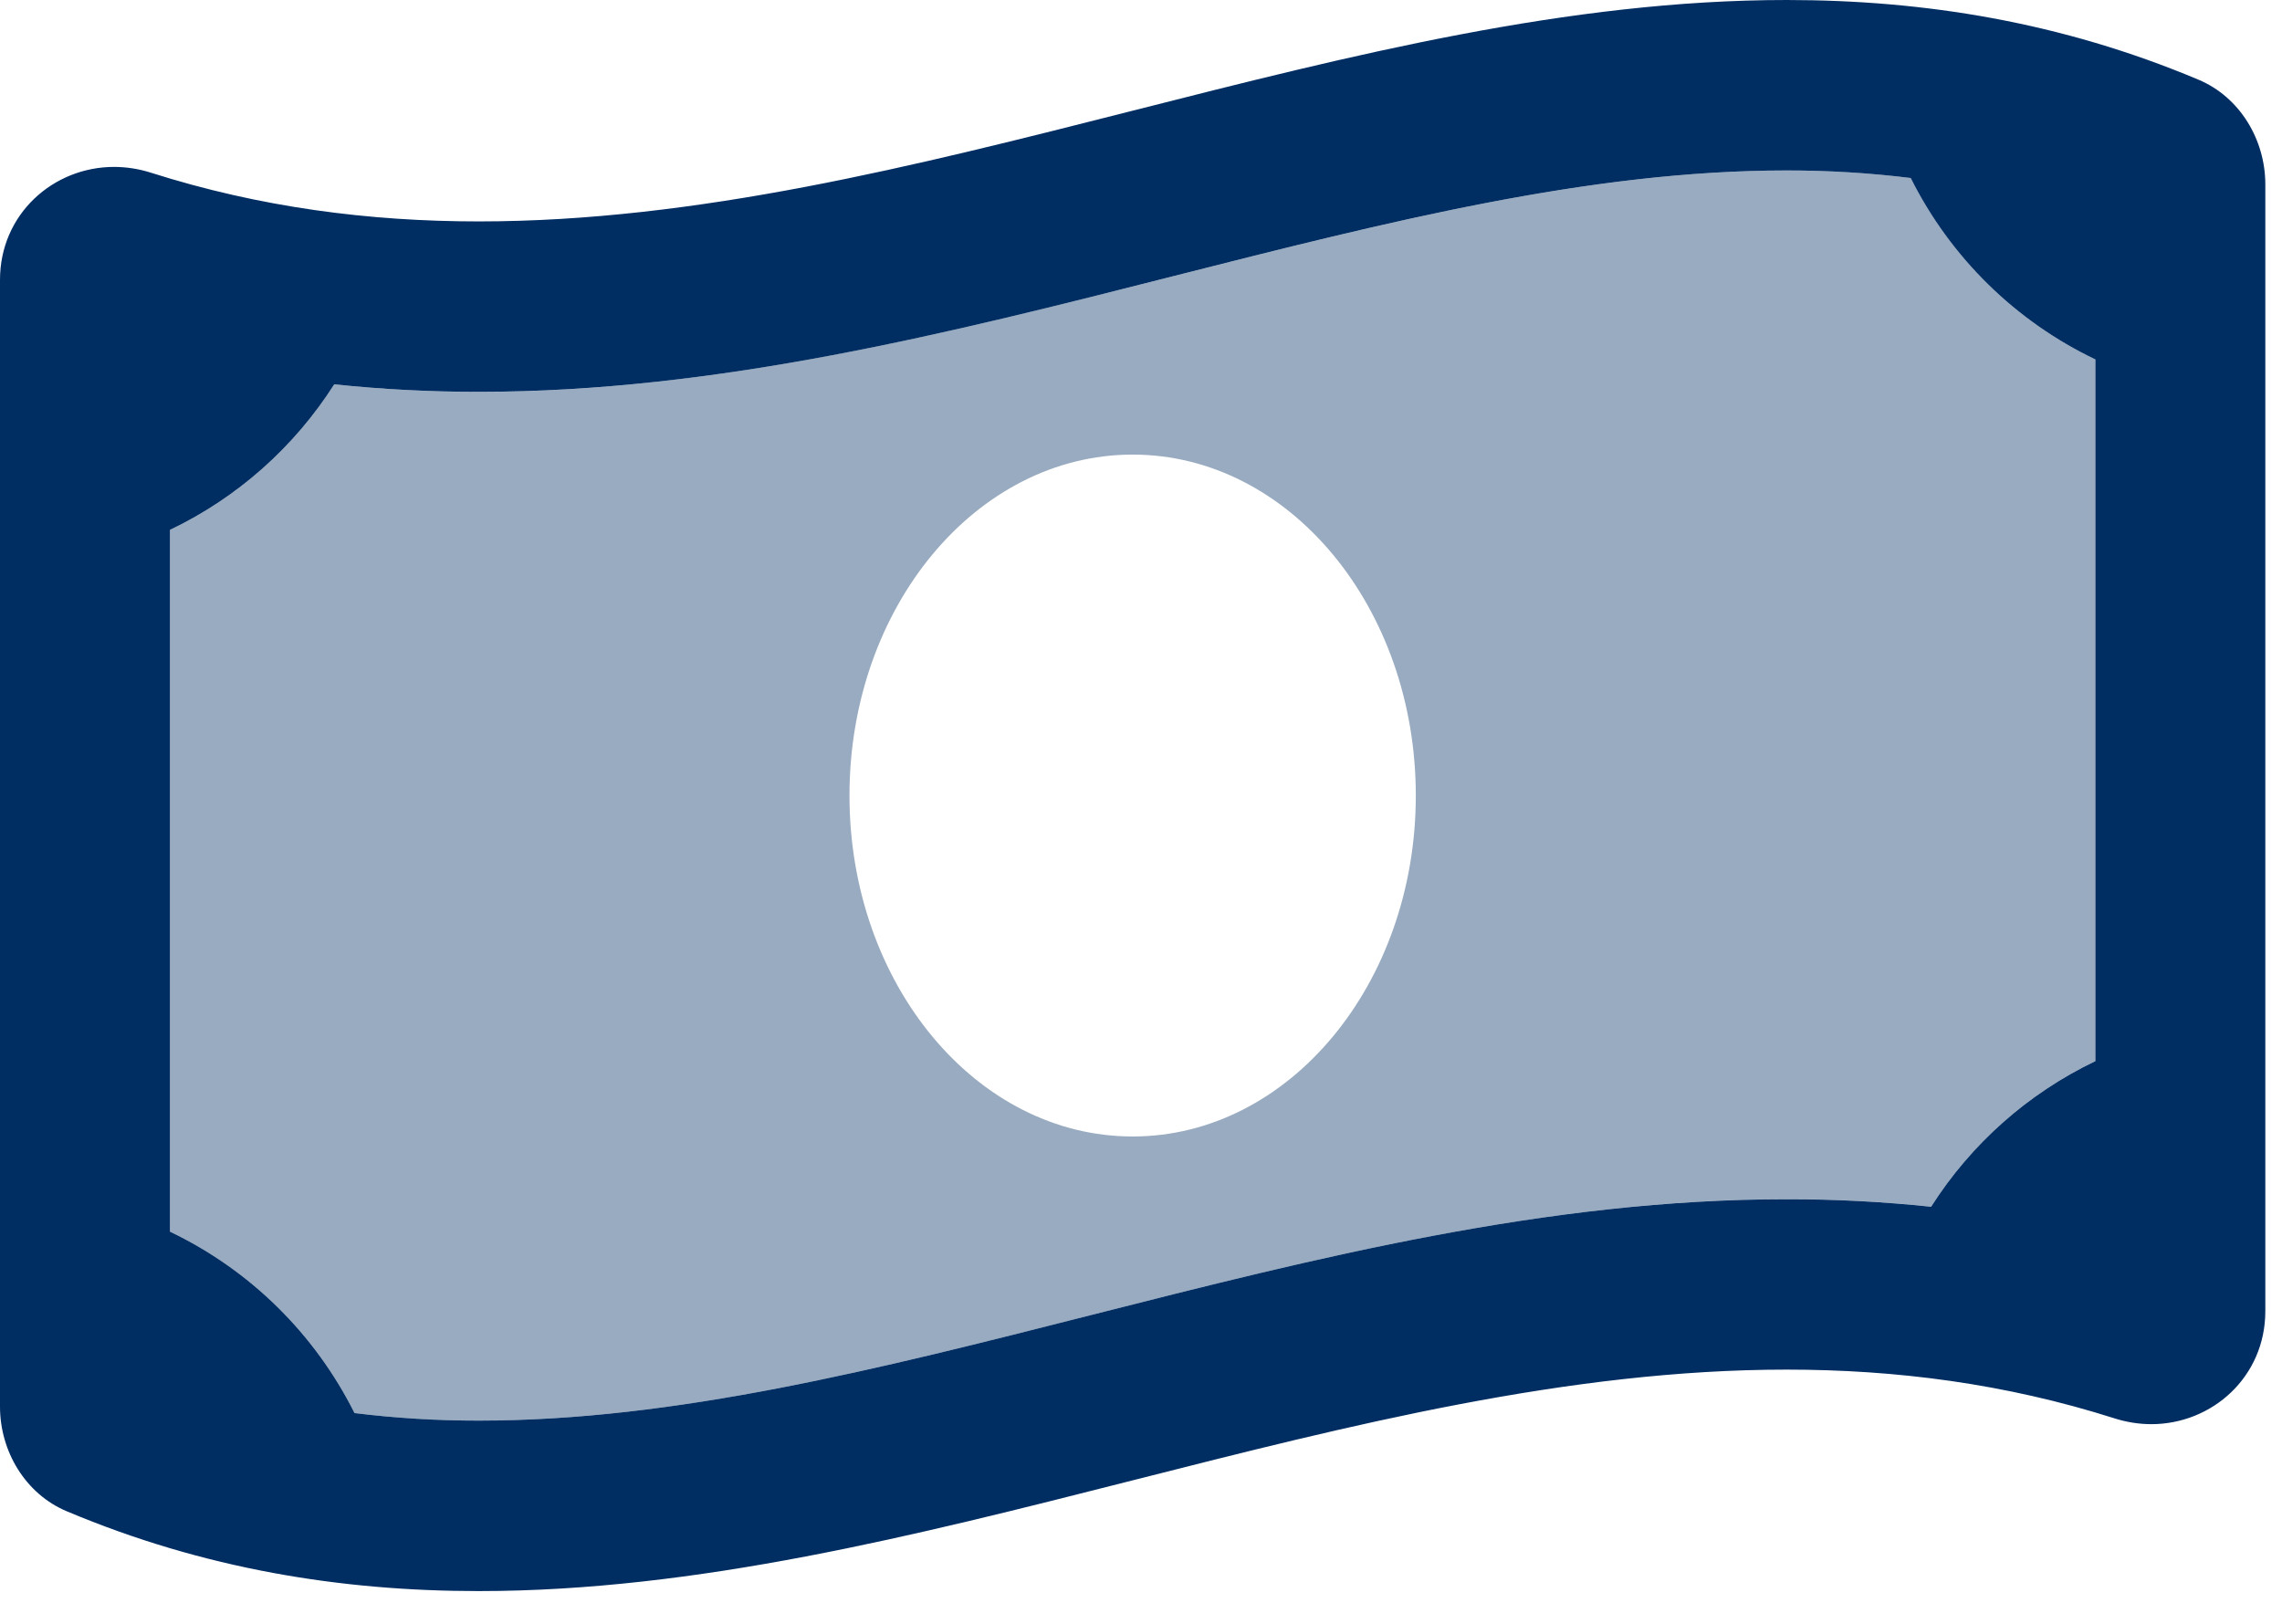
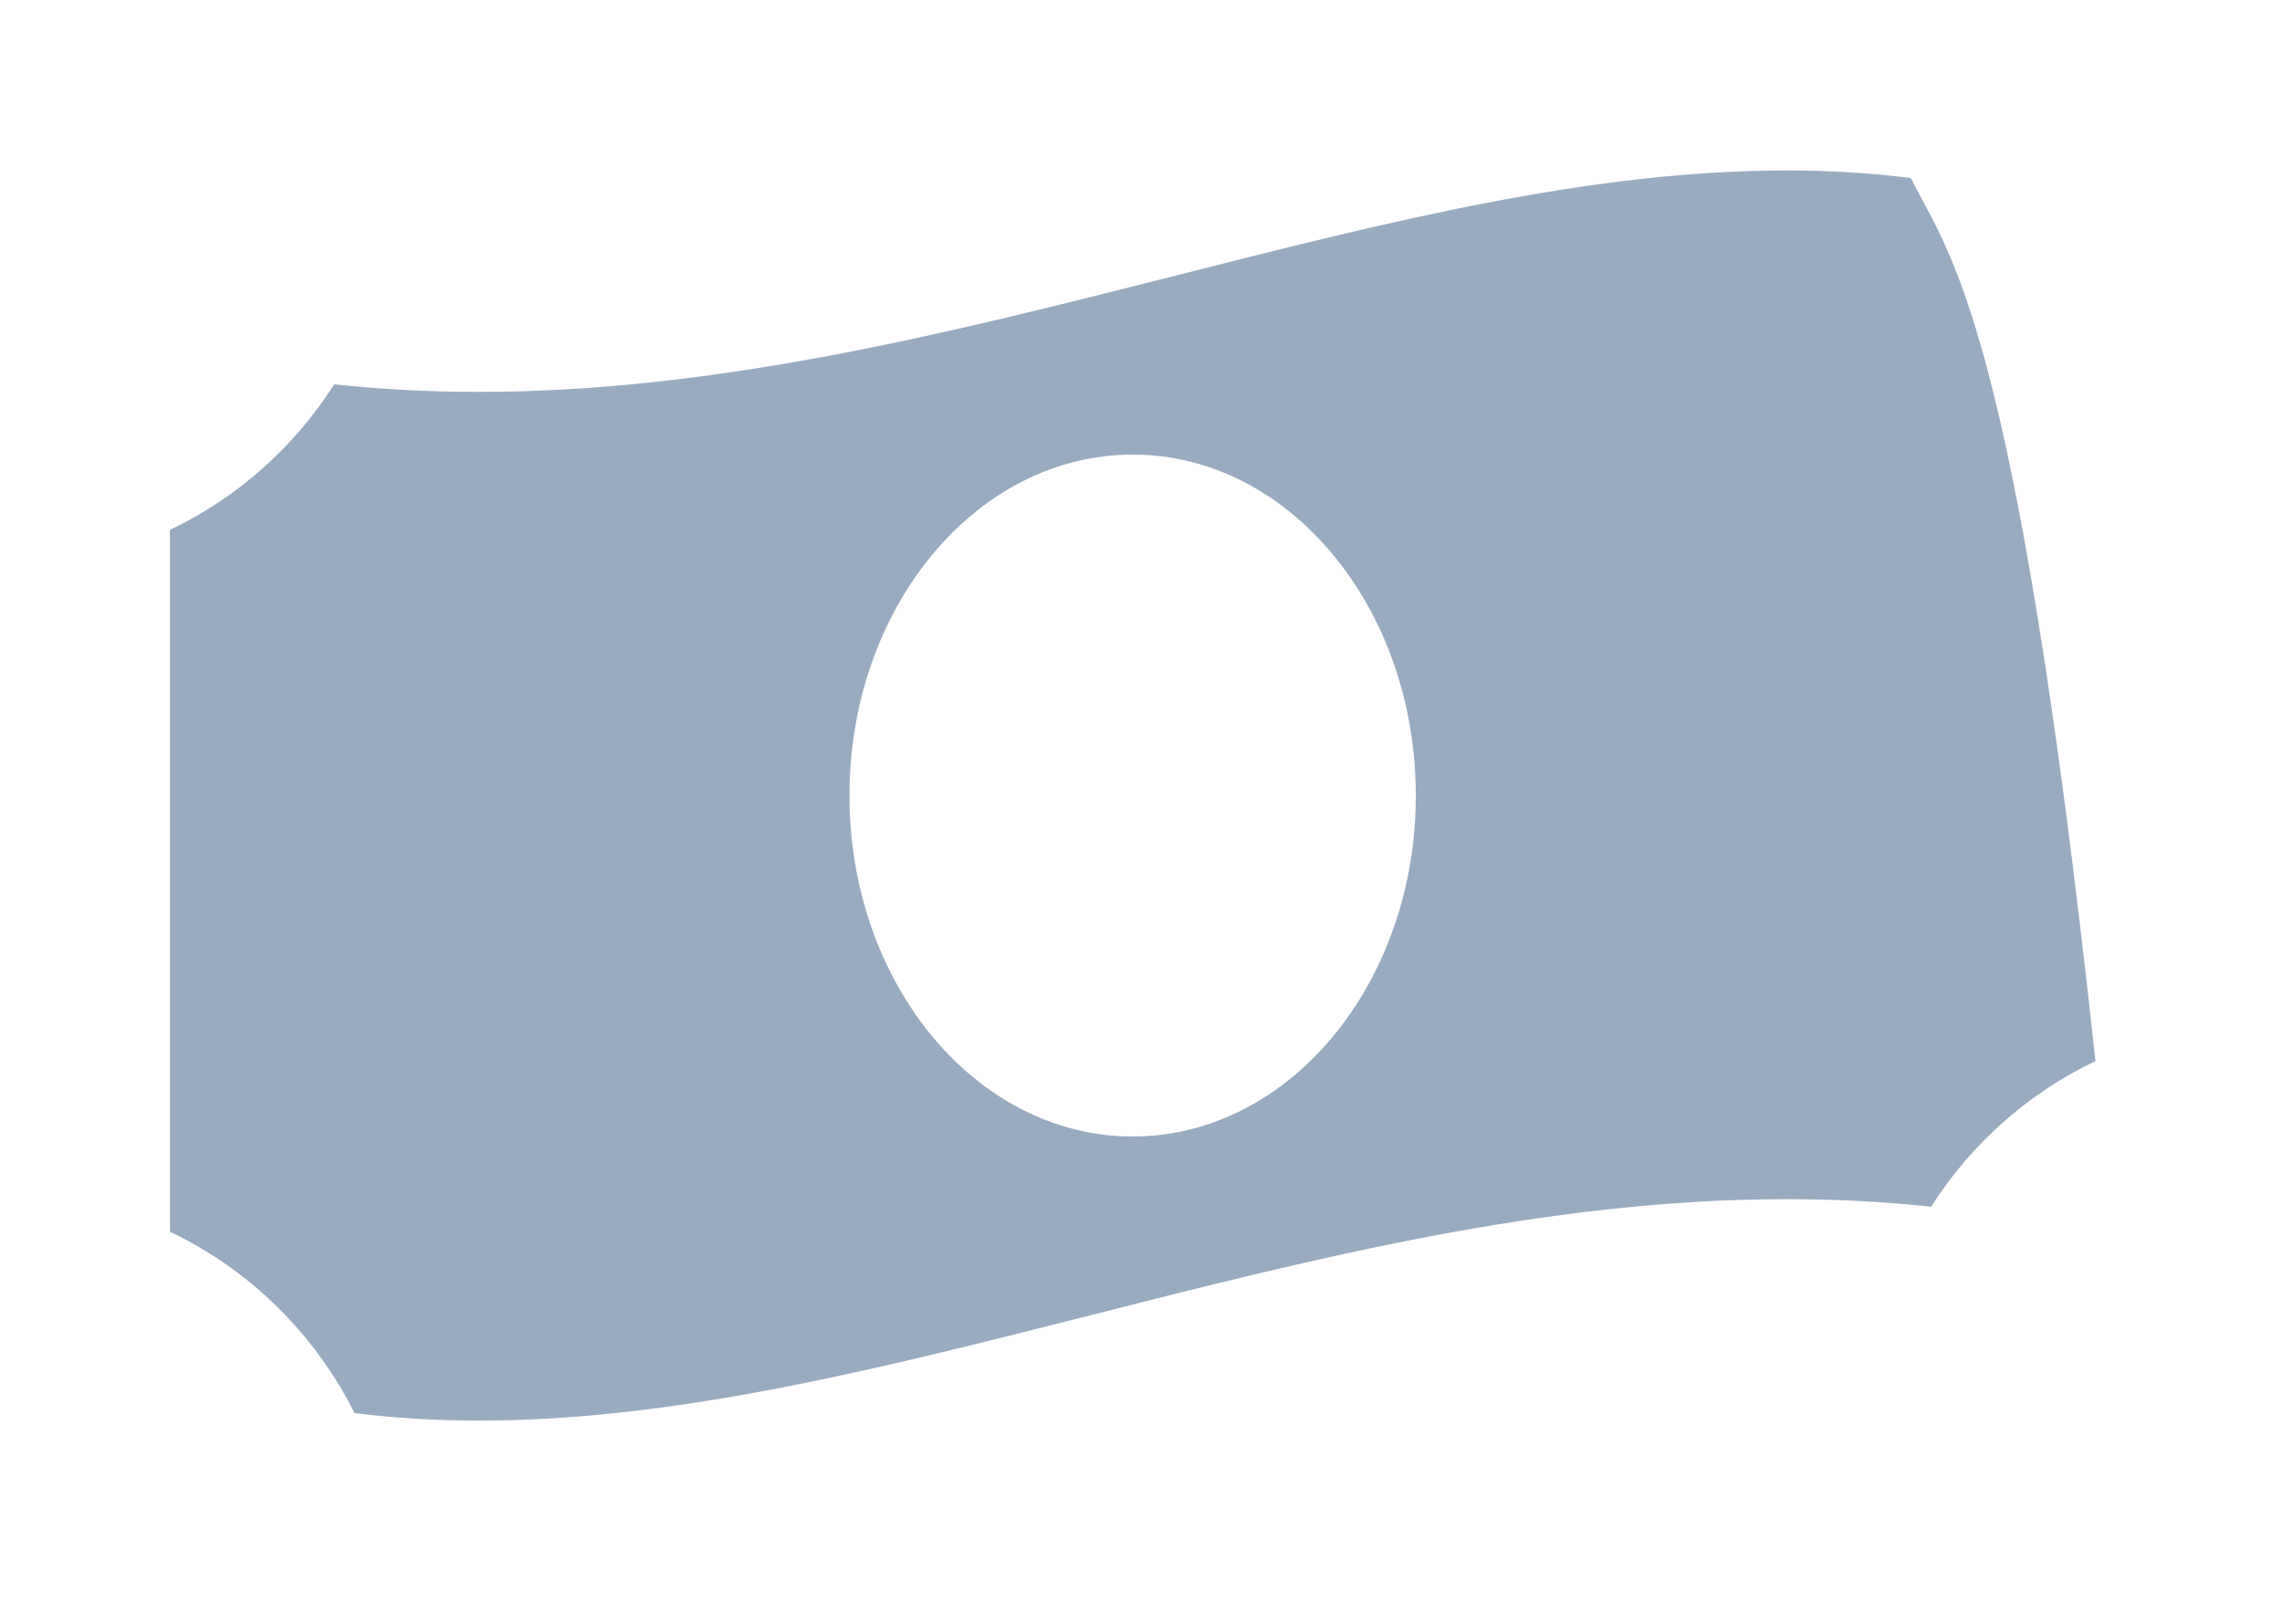
<svg xmlns="http://www.w3.org/2000/svg" width="52" height="37" viewBox="0 0 52 37" fill="none">
-   <path opacity="0.4" d="M44.004 27.495C44.918 26.059 46.216 24.909 47.749 24.177V8.19C45.927 7.32 44.447 5.865 43.542 4.056C42.603 3.94 41.657 3.883 40.711 3.884C36.227 3.884 31.628 5.052 26.758 6.288C21.645 7.582 16.357 8.929 10.908 8.929C9.808 8.93 8.709 8.873 7.615 8.757C6.701 10.193 5.404 11.343 3.871 12.075V28.063C5.692 28.933 7.172 30.388 8.077 32.197C9.016 32.313 9.962 32.37 10.908 32.369C15.392 32.369 19.991 31.201 24.861 29.965C29.975 28.666 35.266 27.323 40.713 27.323C41.812 27.322 42.911 27.379 44.004 27.495ZM25.81 25.895C22.246 25.895 19.357 22.415 19.357 18.127C19.357 13.838 22.247 10.358 25.81 10.358C29.373 10.358 32.262 13.838 32.262 18.127C32.262 22.415 29.372 25.895 25.81 25.895Z" fill="#002D62" />
-   <path d="M50.1 1.817C46.972 0.501 43.841 0 40.711 0C30.775 0 20.842 5.045 10.909 5.045C8.417 5.045 5.927 4.727 3.436 3.934C3.166 3.848 2.884 3.804 2.601 3.803C1.21 3.803 0 4.881 0 6.377V32.051C0 33.073 0.583 34.041 1.52 34.434C4.648 35.752 7.779 36.253 10.909 36.253C20.843 36.253 30.778 31.207 40.712 31.207C43.203 31.207 45.693 31.525 48.185 32.318C48.455 32.404 48.736 32.449 49.02 32.45C50.41 32.45 51.62 31.371 51.62 29.875V4.202C51.62 3.179 51.037 2.212 50.1 1.817ZM24.861 29.964C19.992 31.201 15.393 32.369 10.909 32.369C9.962 32.37 9.017 32.313 8.078 32.197C7.173 30.388 5.693 28.933 3.872 28.063V12.074C5.405 11.342 6.702 10.192 7.616 8.757C8.709 8.872 9.809 8.929 10.909 8.928C16.358 8.928 21.646 7.586 26.759 6.287C31.626 5.052 36.224 3.884 40.709 3.884C41.655 3.883 42.601 3.94 43.54 4.056C44.445 5.865 45.926 7.32 47.748 8.19V24.178C46.215 24.911 44.918 26.06 44.004 27.496C42.91 27.381 41.811 27.323 40.711 27.325C35.262 27.323 29.974 28.666 24.861 29.964Z" fill="#002D62" />
+   <path opacity="0.4" d="M44.004 27.495C44.918 26.059 46.216 24.909 47.749 24.177C45.927 7.32 44.447 5.865 43.542 4.056C42.603 3.94 41.657 3.883 40.711 3.884C36.227 3.884 31.628 5.052 26.758 6.288C21.645 7.582 16.357 8.929 10.908 8.929C9.808 8.93 8.709 8.873 7.615 8.757C6.701 10.193 5.404 11.343 3.871 12.075V28.063C5.692 28.933 7.172 30.388 8.077 32.197C9.016 32.313 9.962 32.37 10.908 32.369C15.392 32.369 19.991 31.201 24.861 29.965C29.975 28.666 35.266 27.323 40.713 27.323C41.812 27.322 42.911 27.379 44.004 27.495ZM25.81 25.895C22.246 25.895 19.357 22.415 19.357 18.127C19.357 13.838 22.247 10.358 25.81 10.358C29.373 10.358 32.262 13.838 32.262 18.127C32.262 22.415 29.372 25.895 25.81 25.895Z" fill="#002D62" />
</svg>